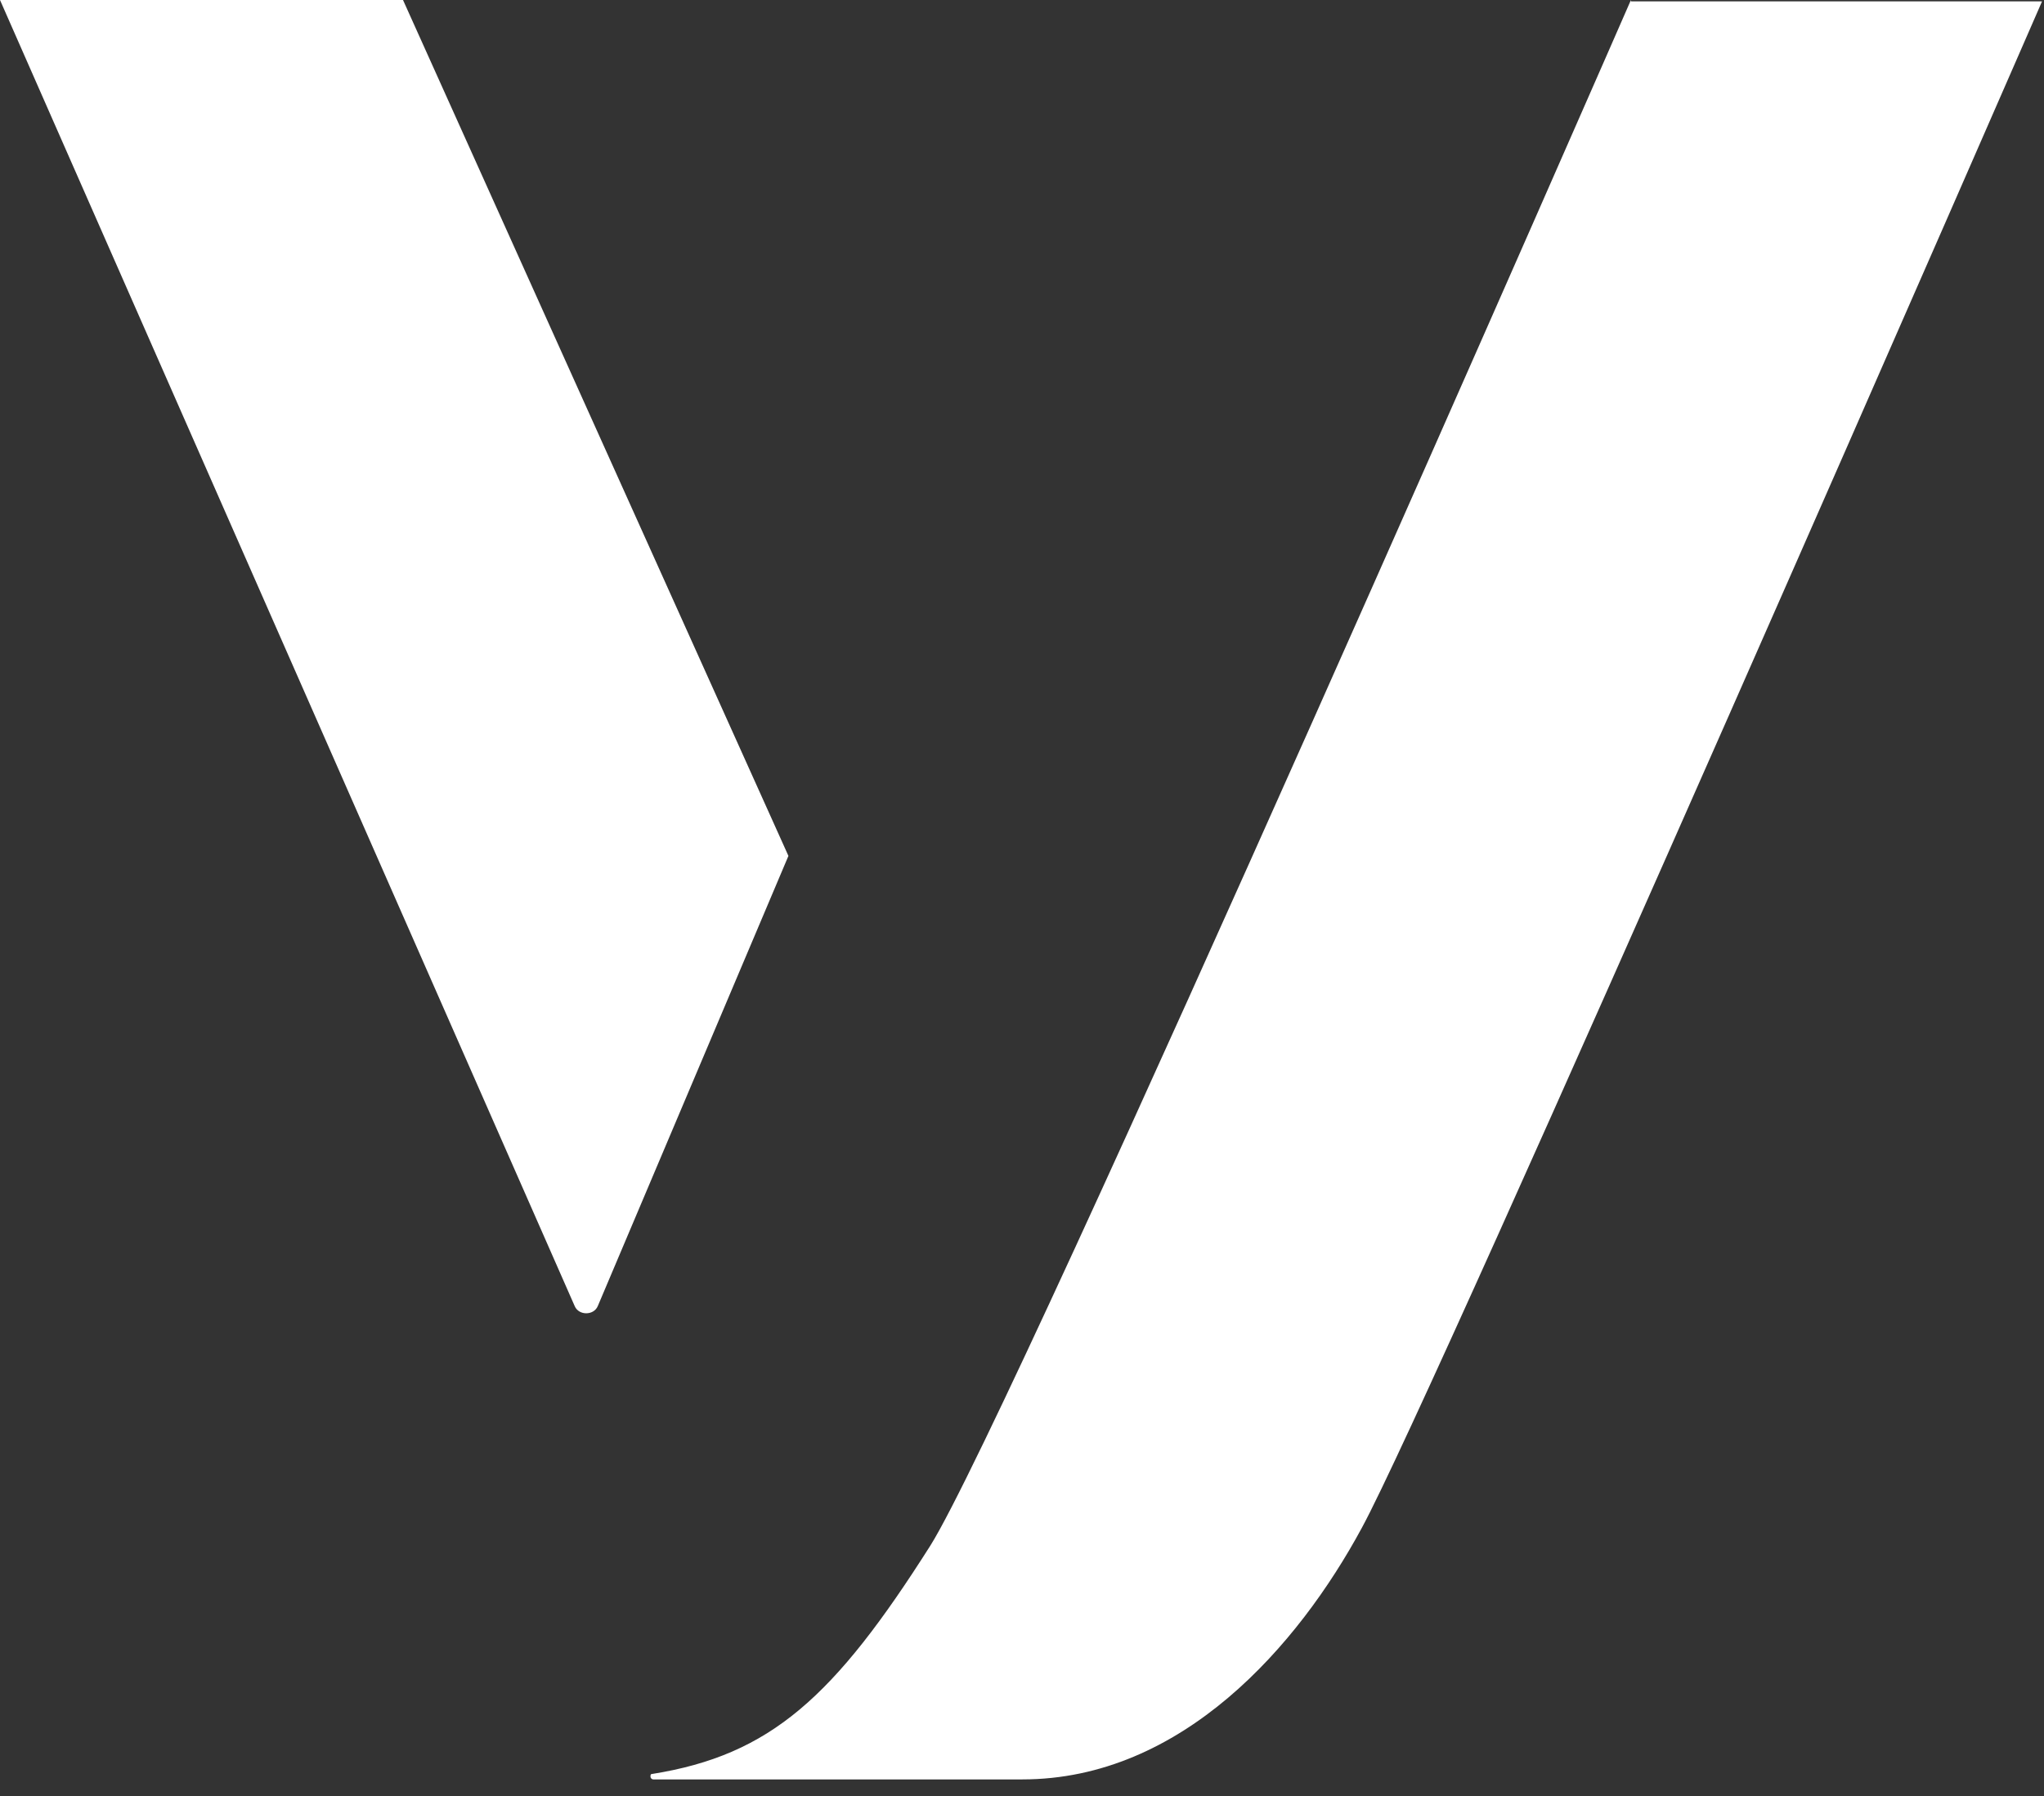
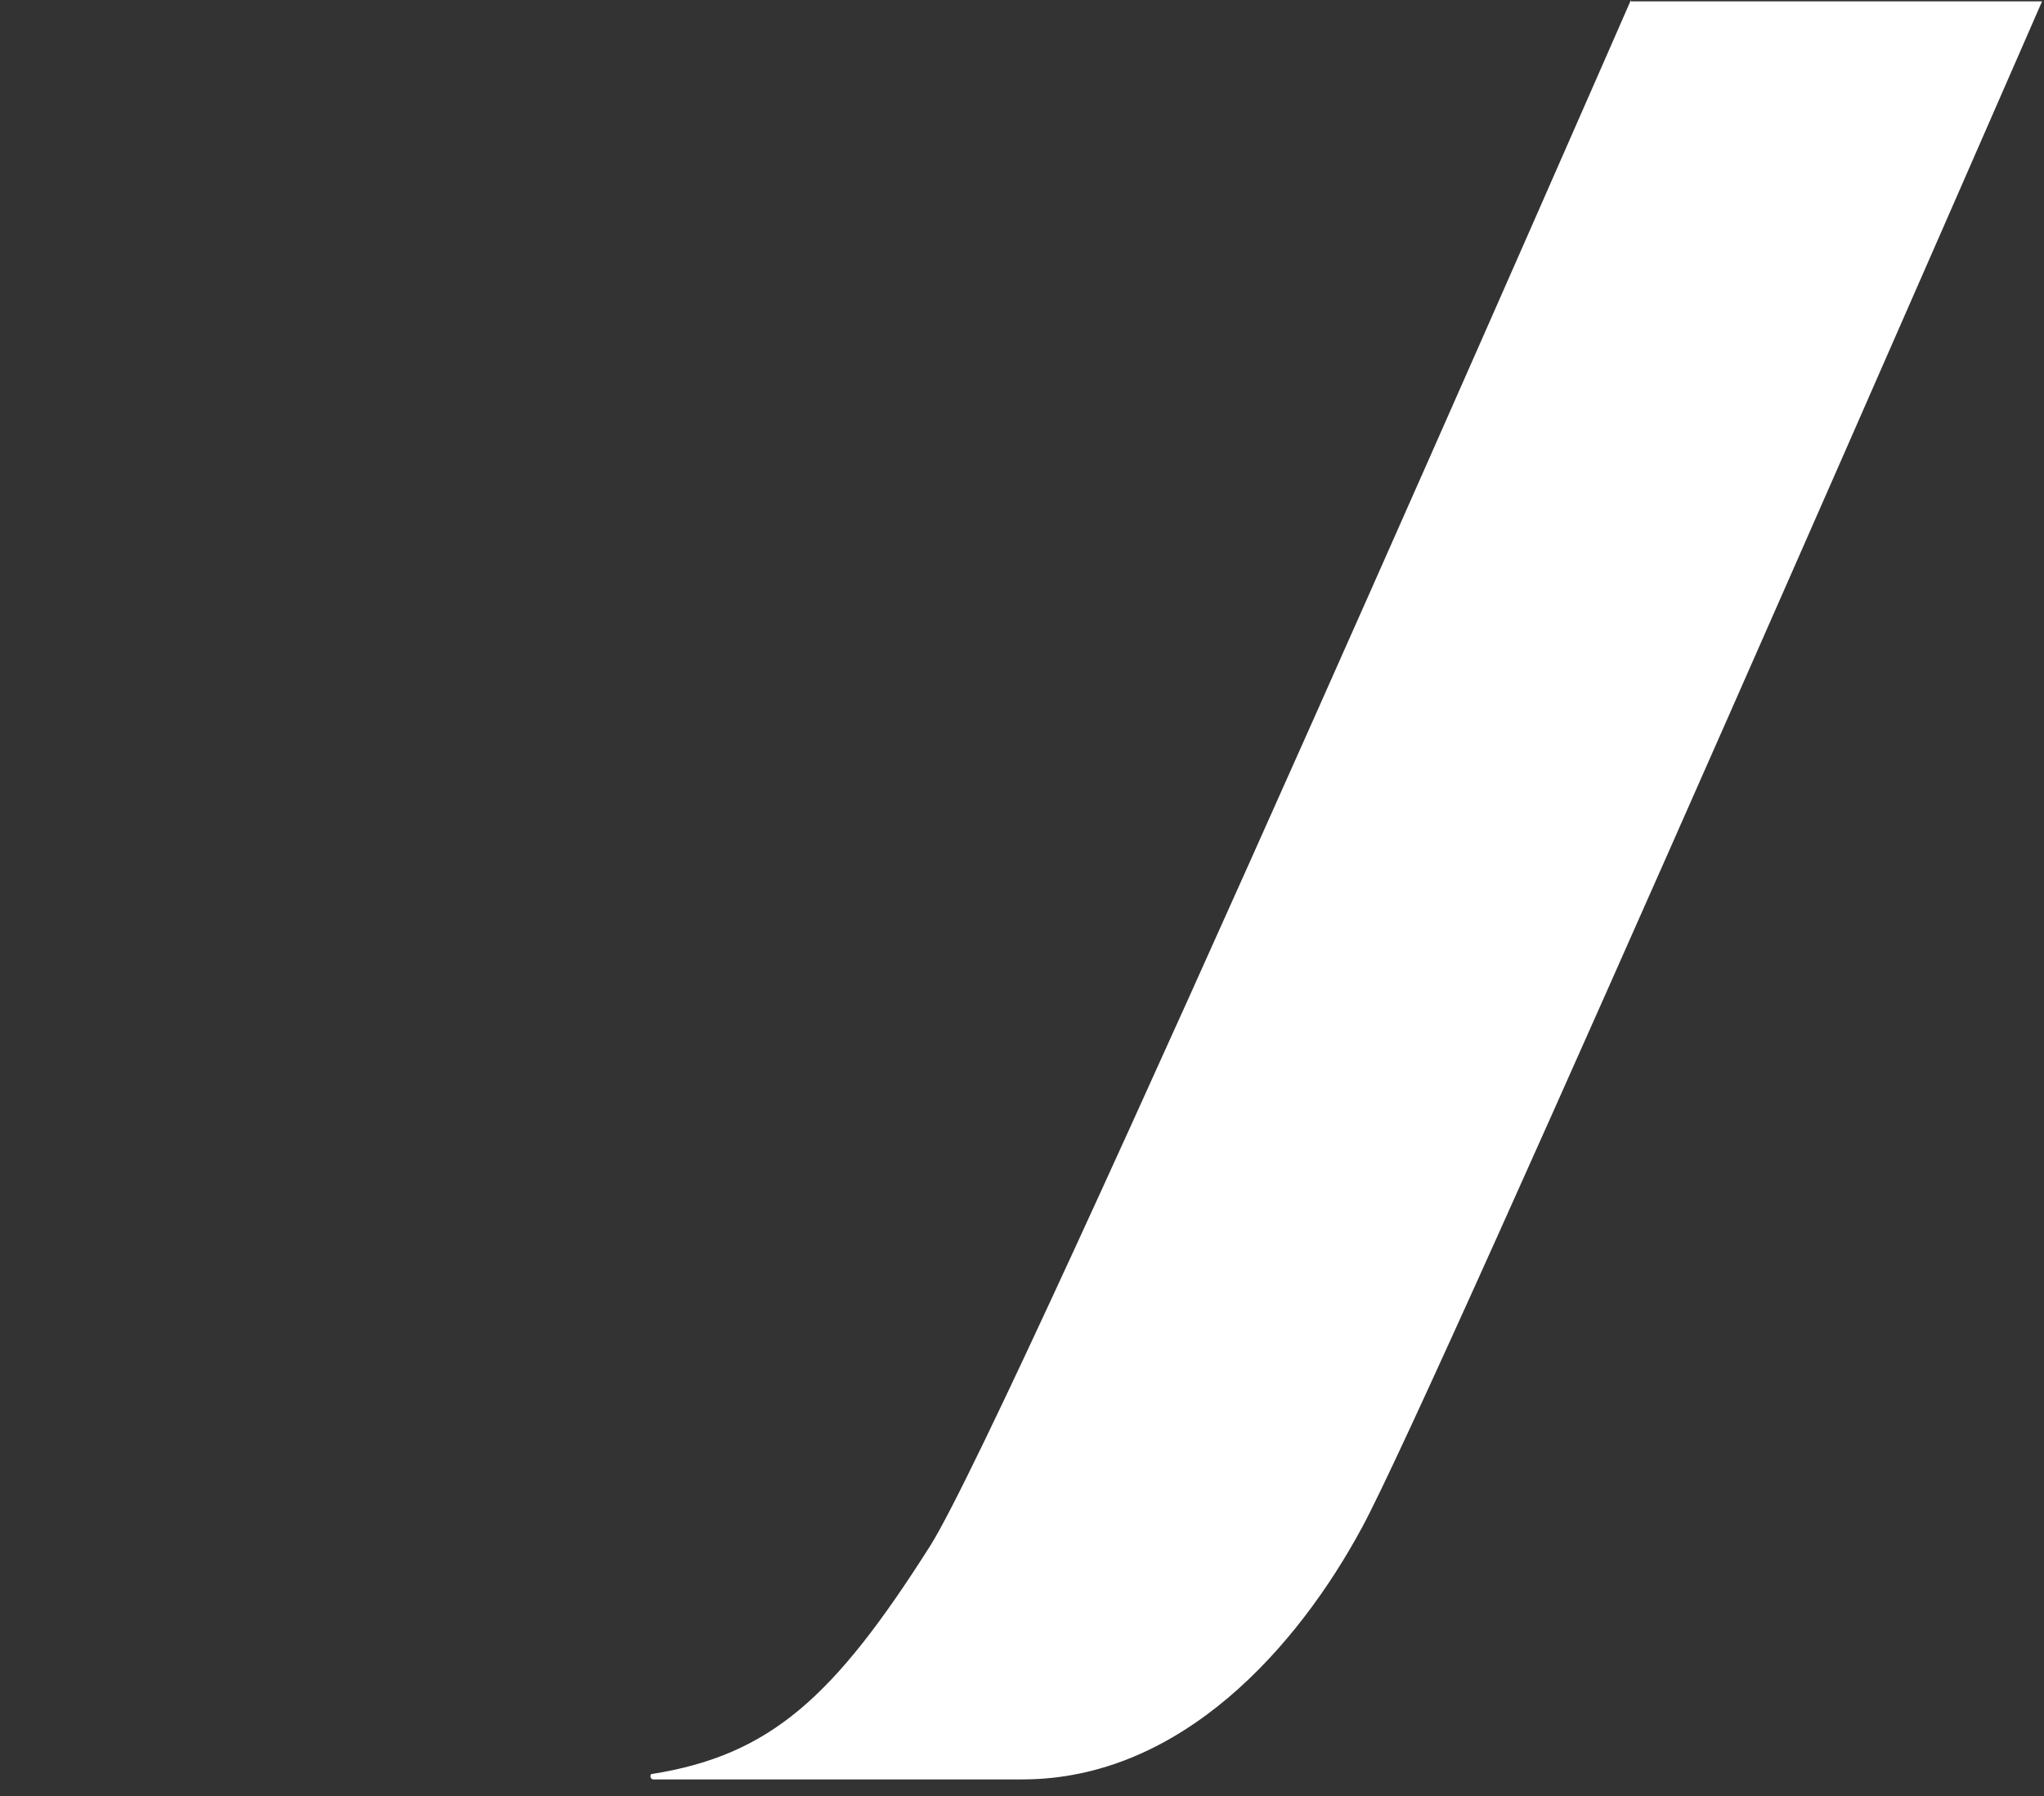
<svg xmlns="http://www.w3.org/2000/svg" width="66" height="58" viewBox="0 0 66 58" fill="none">
  <rect x="0" y="0" width="66" height="58" fill="#333333" stroke="none" />
-   <path d="M0 0H13.013L25.458 27.641L19.301 42.182C19.17 42.488 18.689 42.488 18.558 42.182L0 0Z" fill="white" />
  <path d="M30.043 49.911C32.706 45.675 52.662 0 52.662 0V0.044H65.937C65.937 0.044 46.331 45.02 43.972 49.343C41.92 53.142 38.165 57.465 33.012 57.465H21.091C21.047 57.465 21.004 57.422 21.004 57.378C21.004 57.334 21.004 57.291 21.047 57.291C24.89 56.679 26.942 54.802 30.043 49.911Z" fill="white" />
</svg>